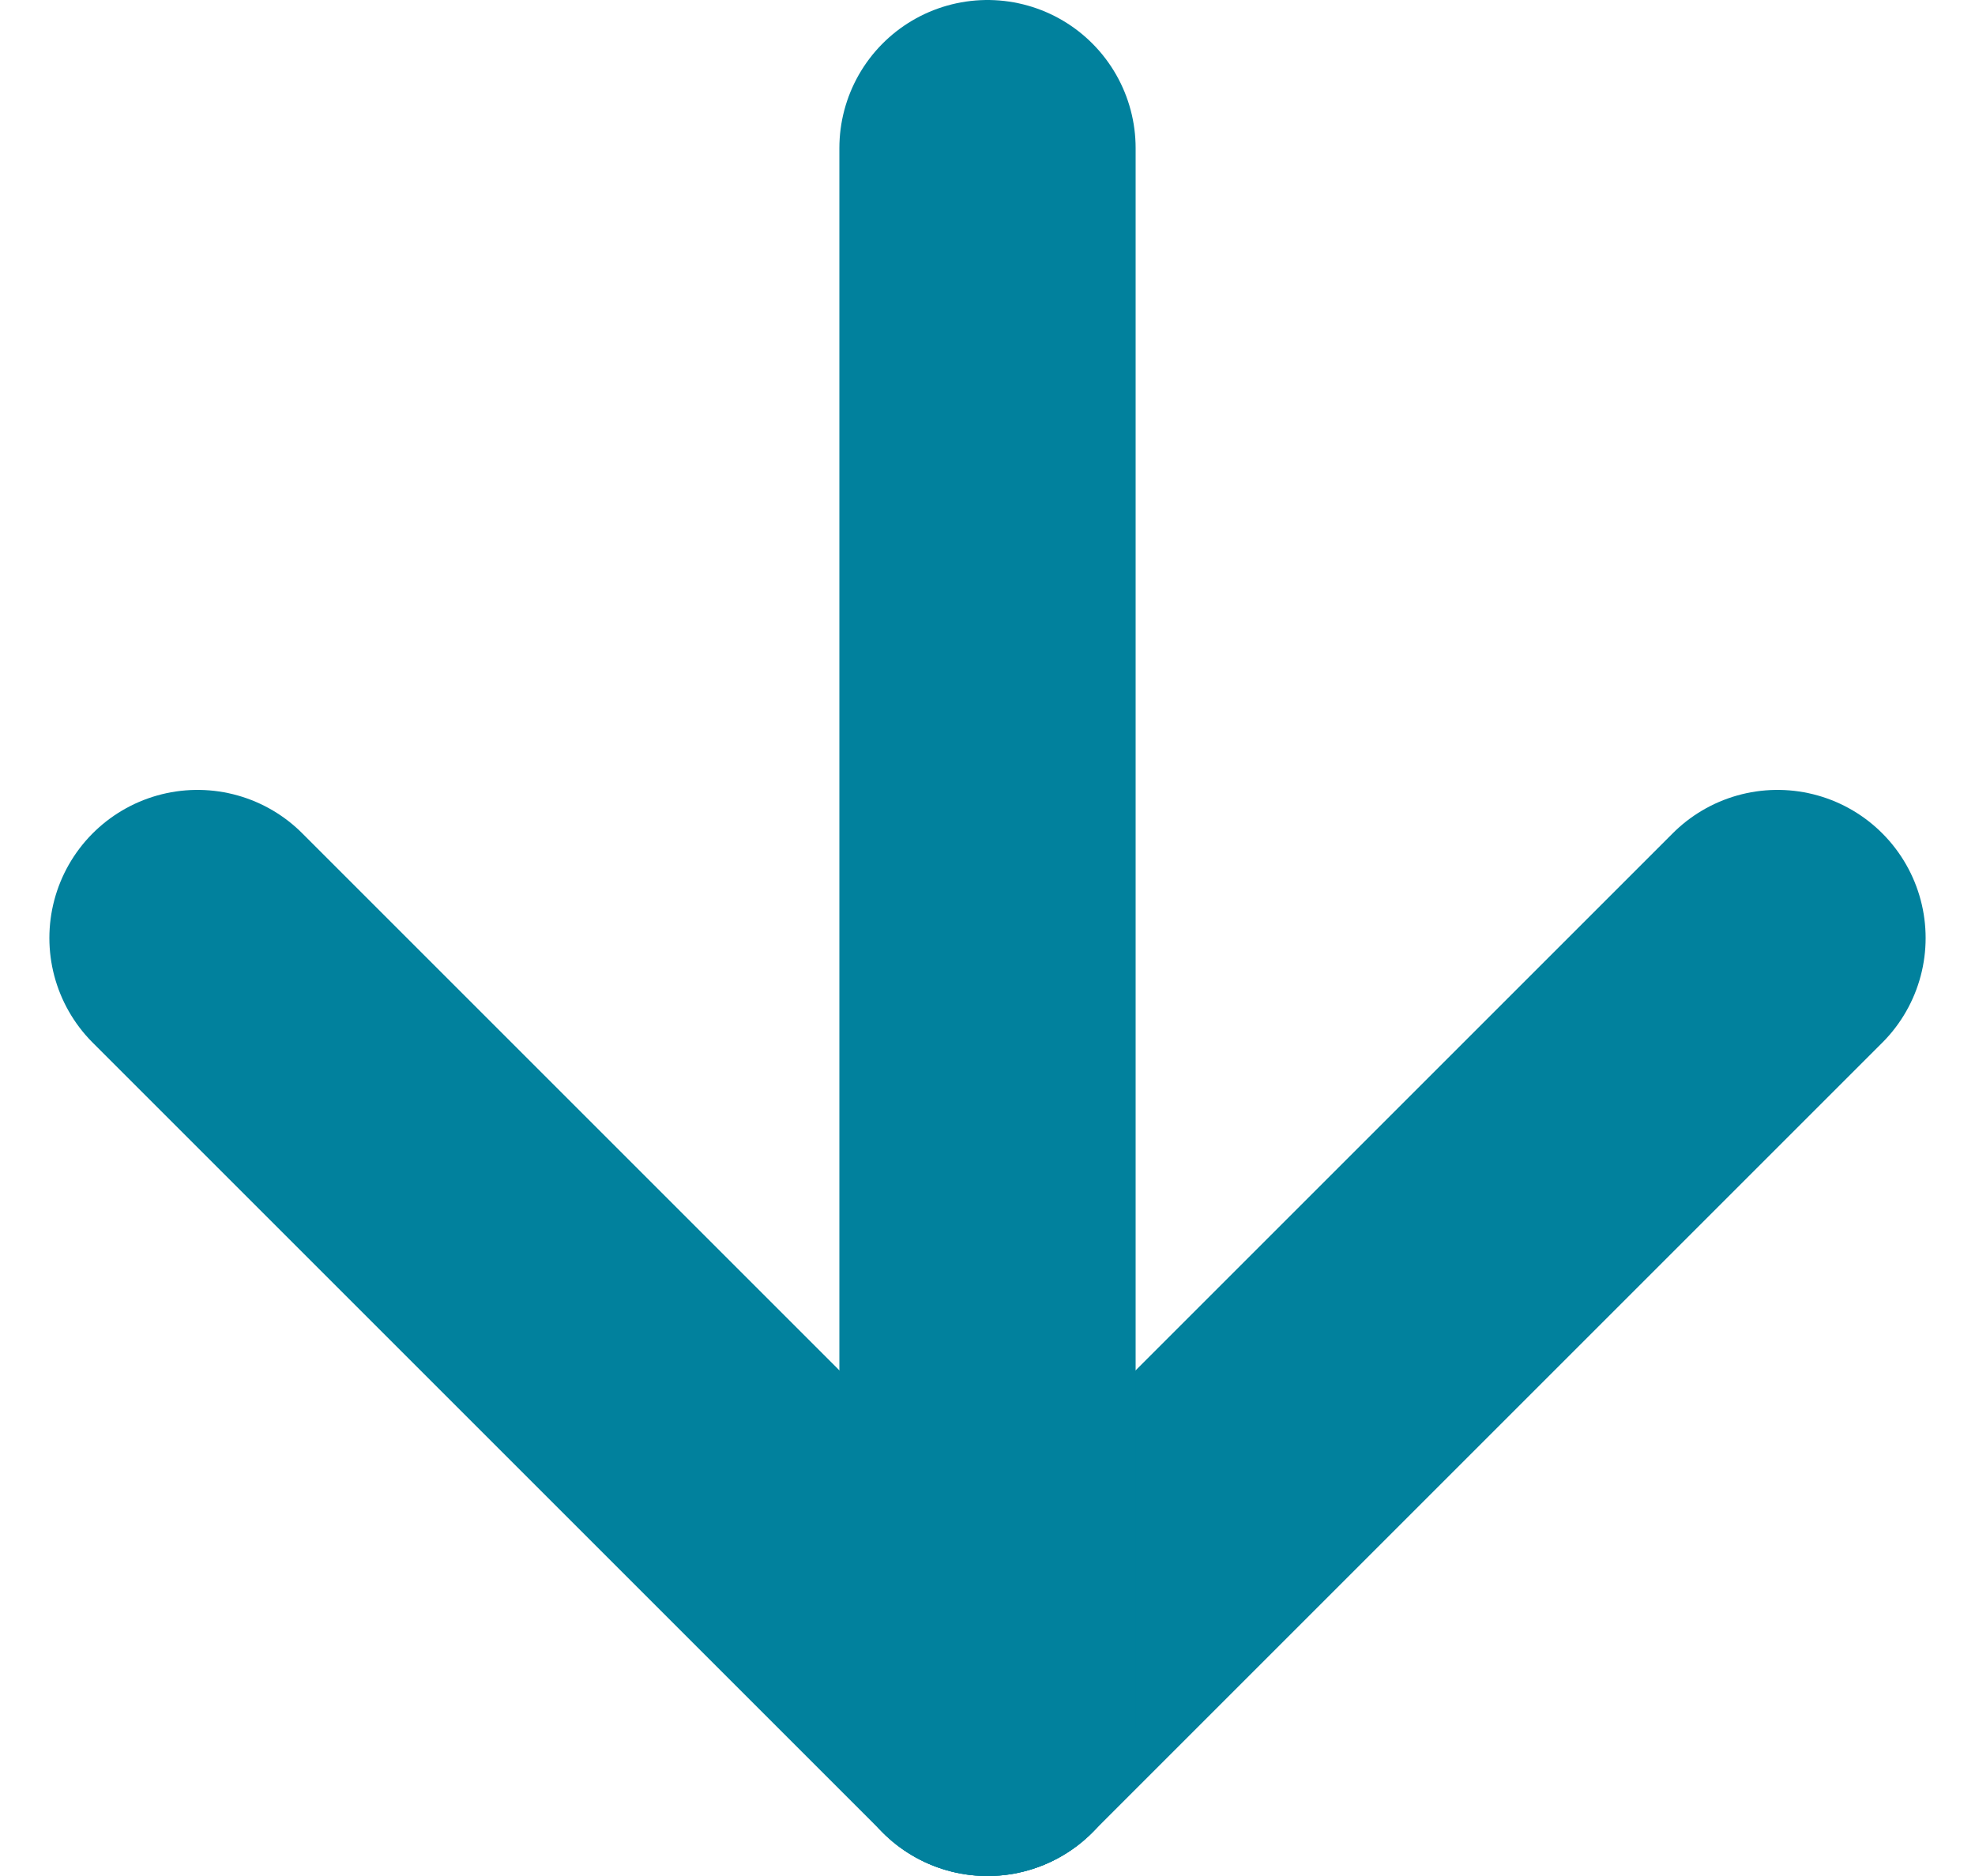
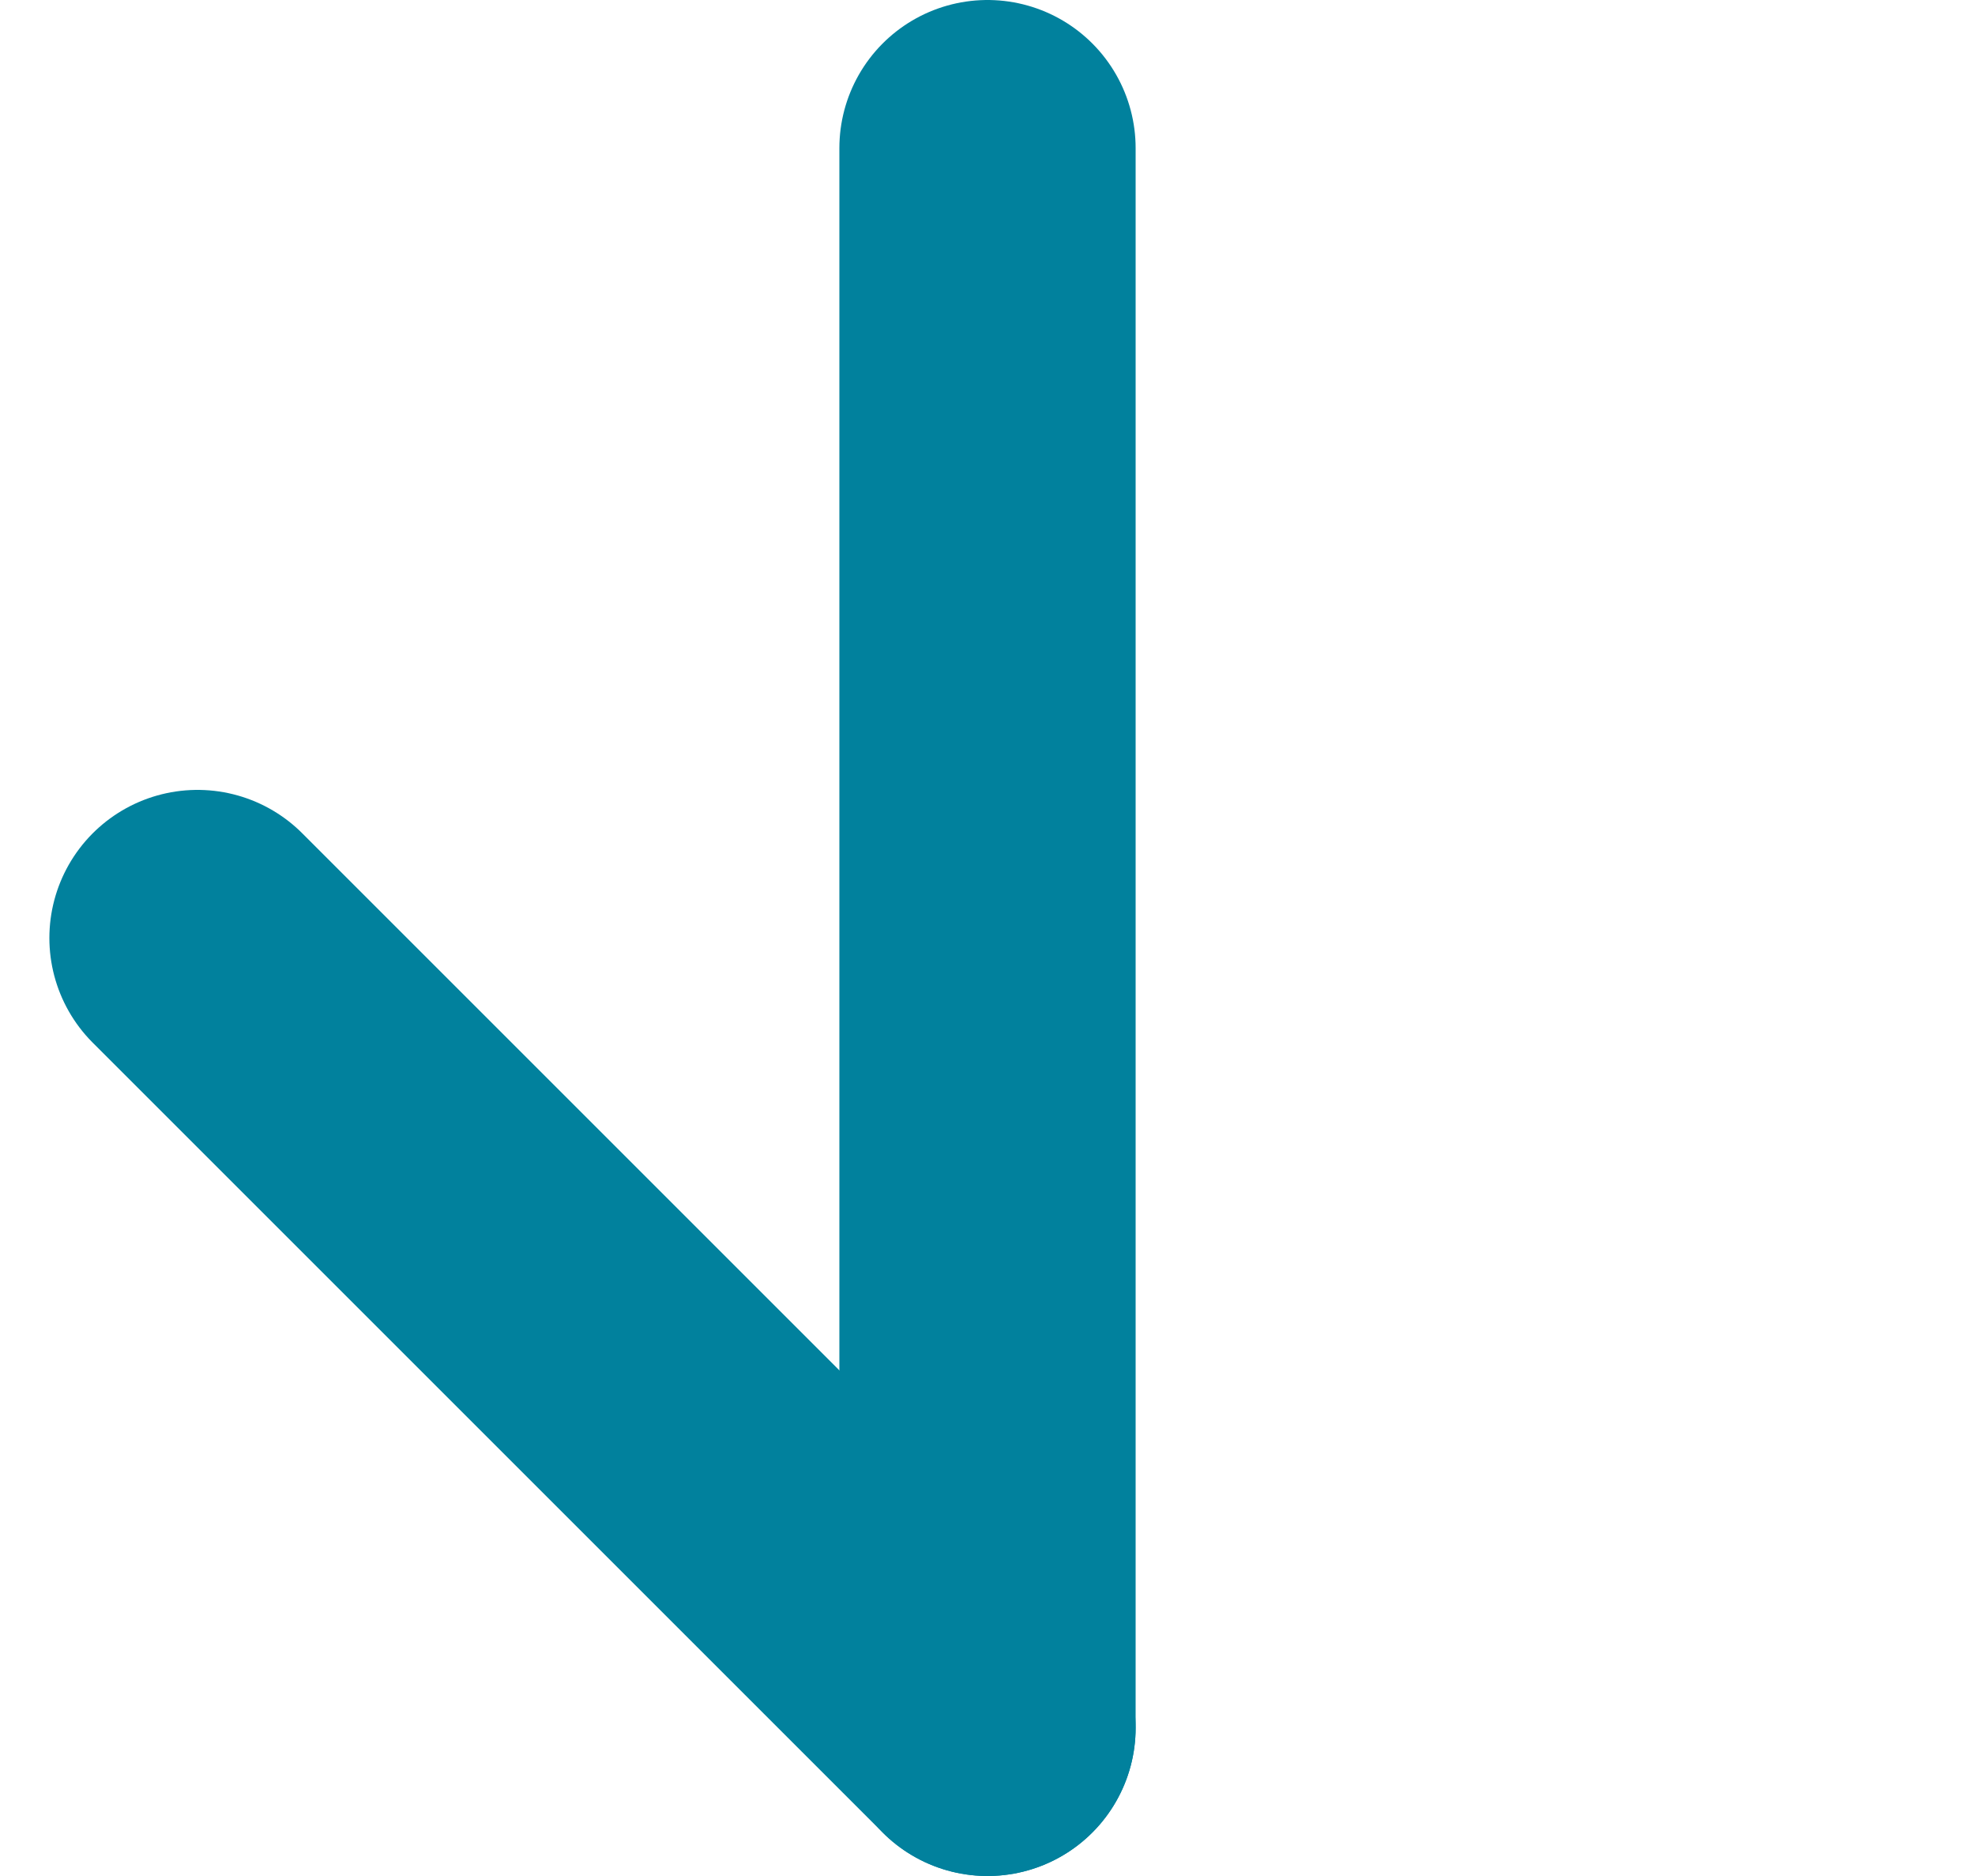
<svg xmlns="http://www.w3.org/2000/svg" fill="none" height="19" viewBox="0 0 20 19" width="20">
  <g stroke="#01819d" stroke-linecap="round" stroke-width="3">
-     <path d="m10 17.5 8-8" />
    <path d="m10 17.5v-16" />
    <path d="m2 9.5 8 8" />
  </g>
</svg>